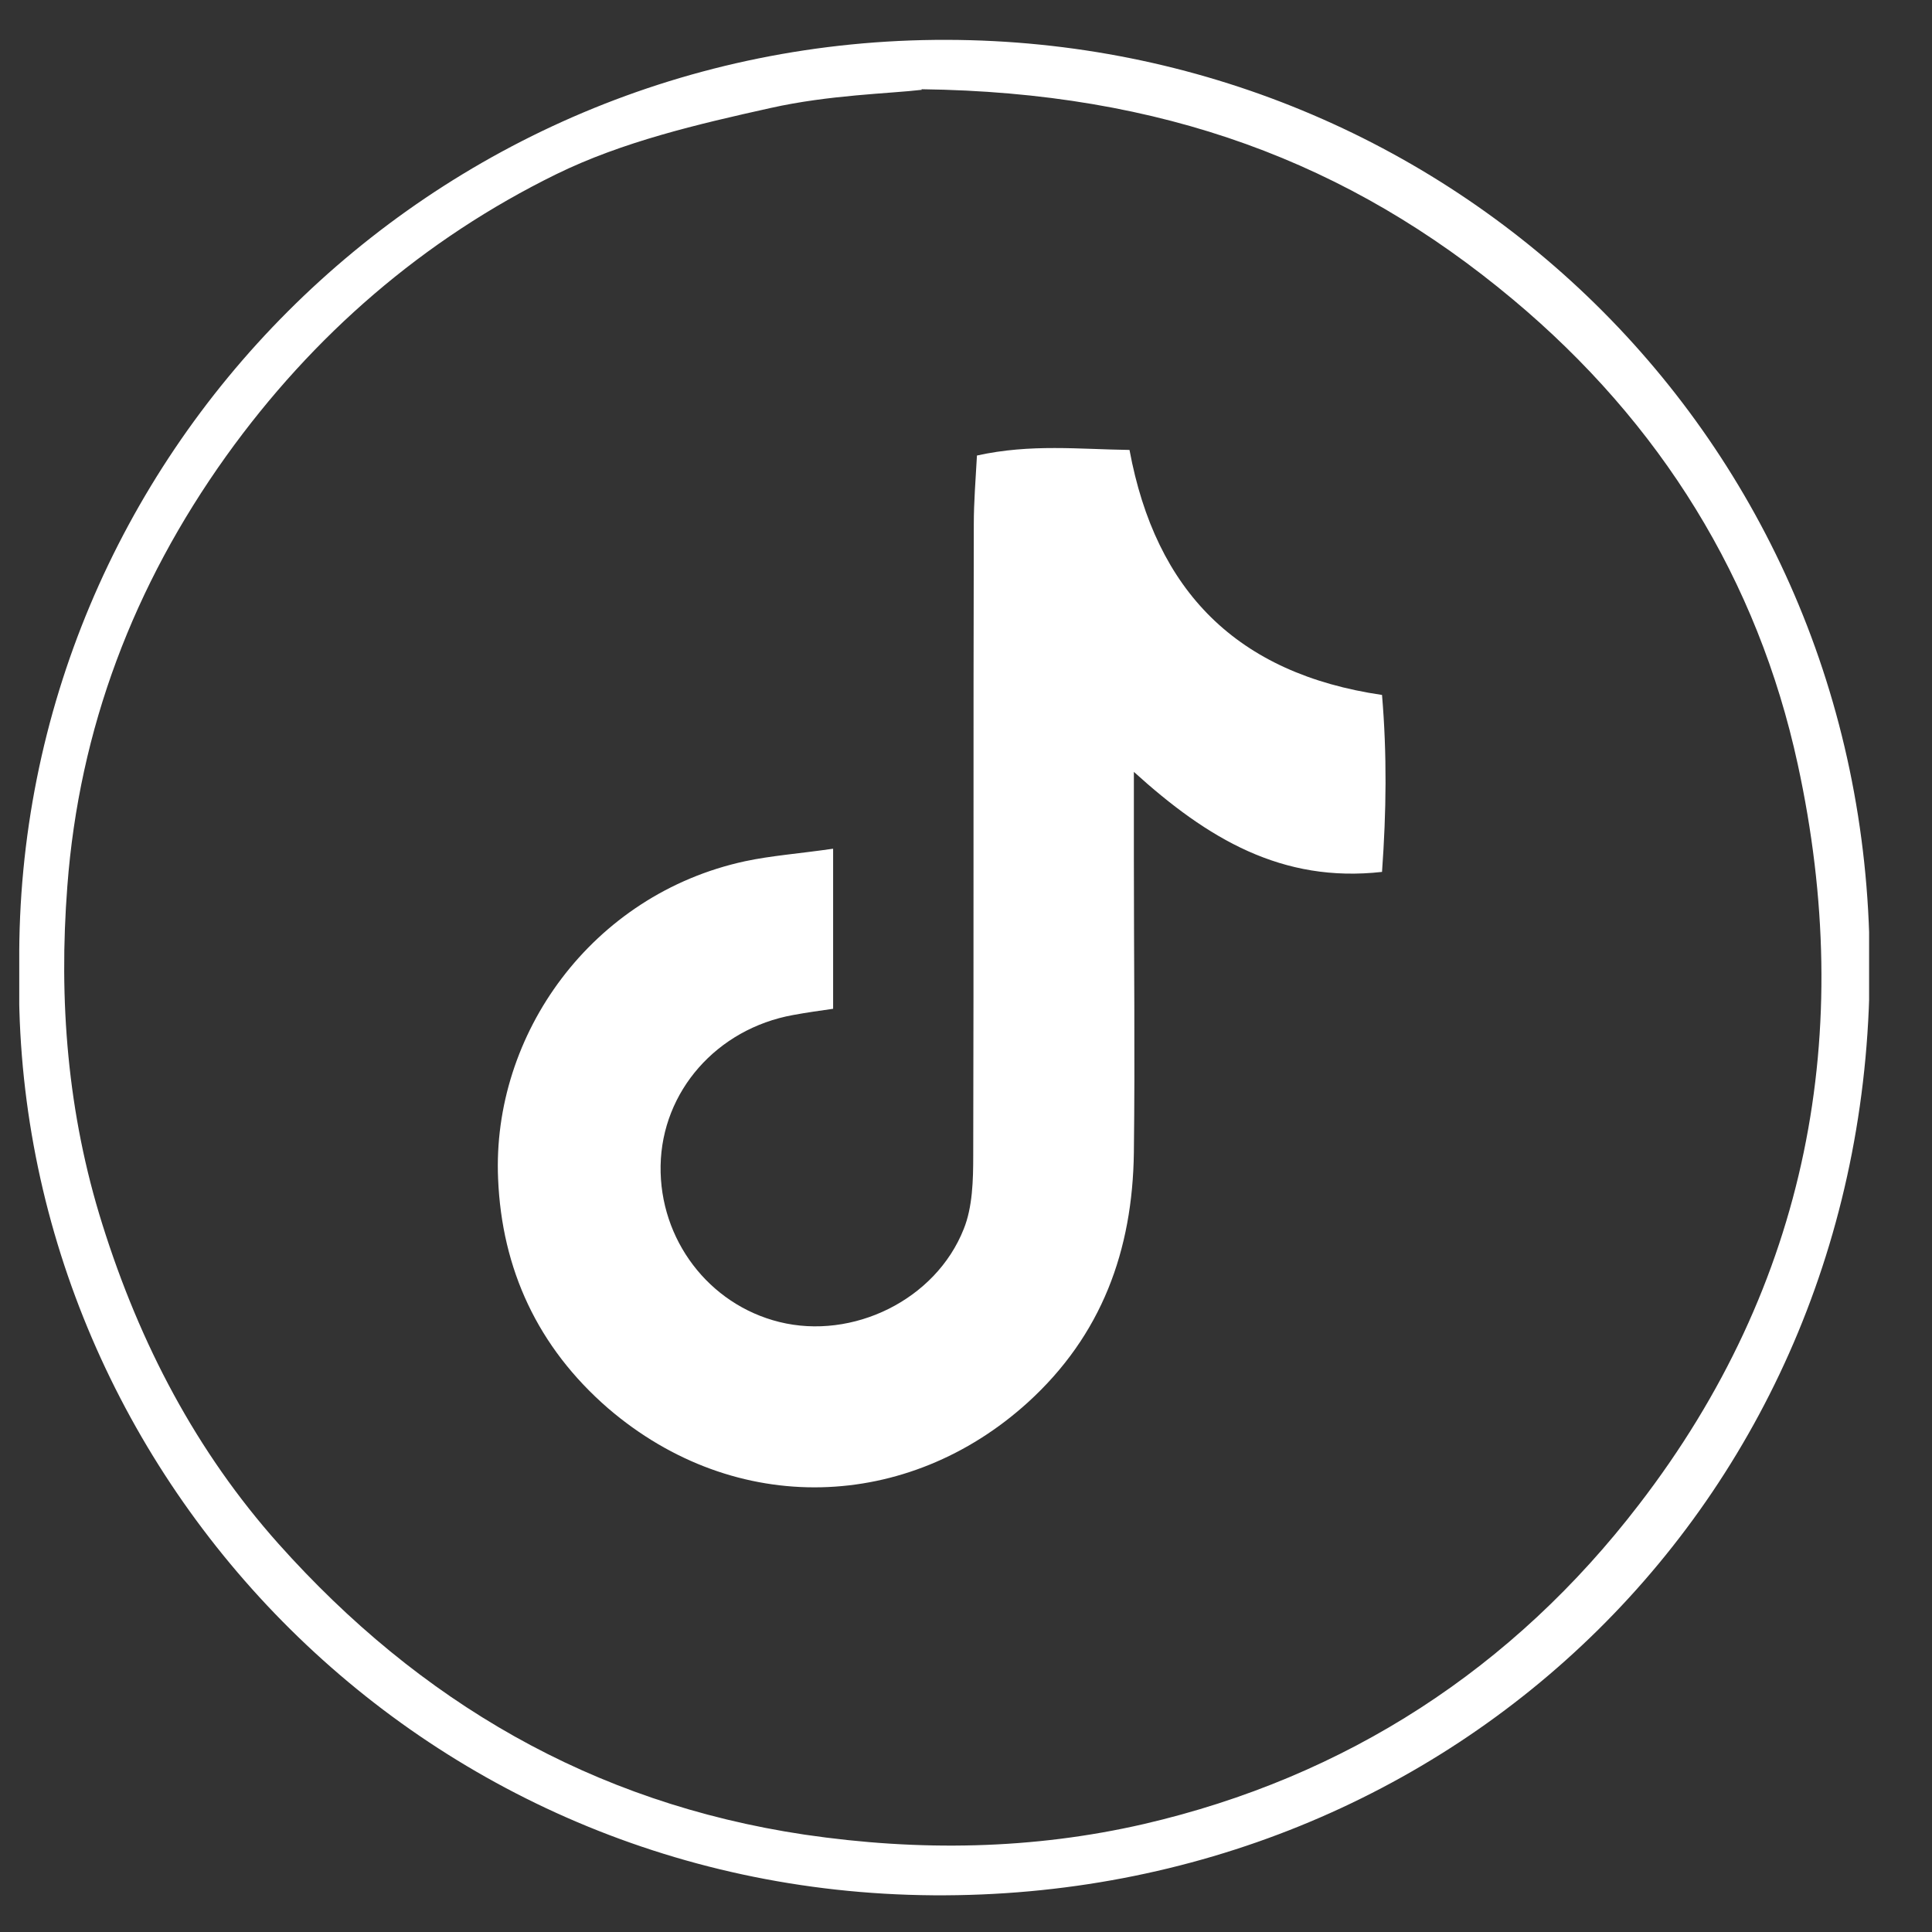
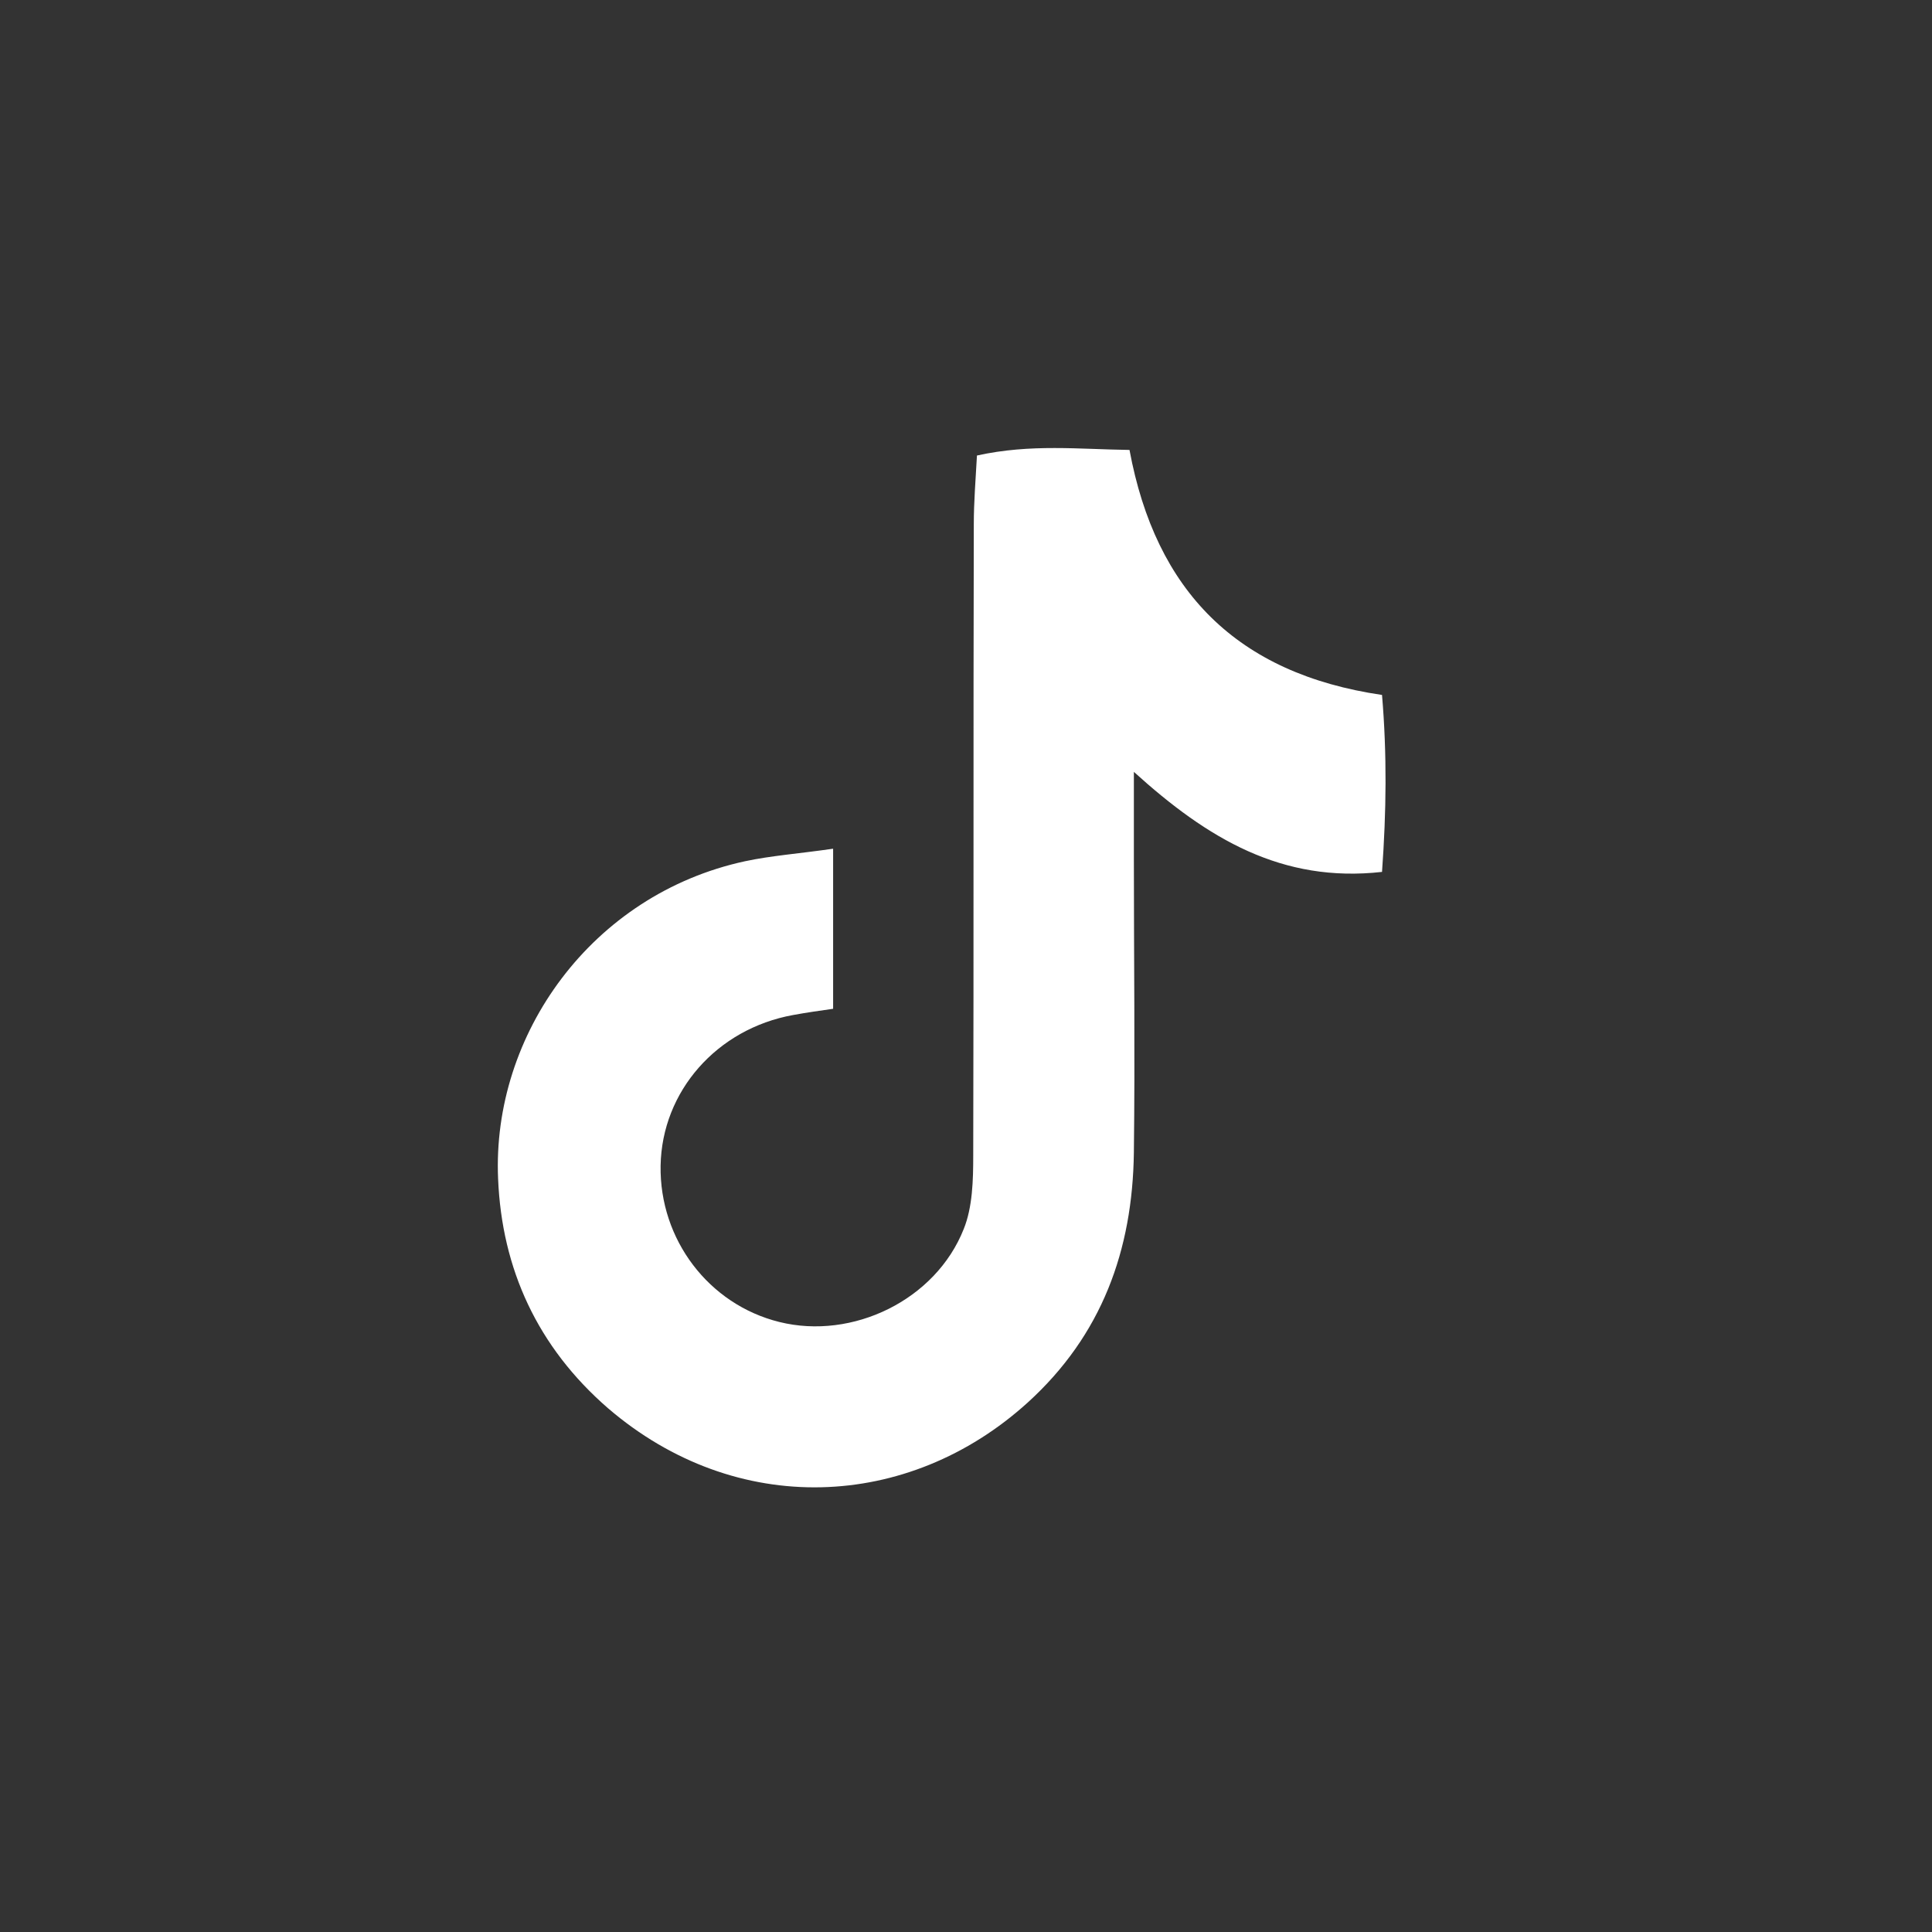
<svg xmlns="http://www.w3.org/2000/svg" width="27" height="27" viewBox="0 0 27 27" fill="none">
  <rect x="0" y="0" width="27" height="27" fill="#333333" stroke="none" />
  <g clip-path="url(#clip0_64_81)">
-     <path d="M0.269 13.469C0.216 6.393 6.009 0.539 13.234 0.557C20.249 0.574 26.076 6.096 26.129 13.399C26.181 20.904 20.319 26.539 13.041 26.487C5.694 26.434 0.111 20.38 0.269 13.469ZM12.884 1.255C12.439 1.308 11.591 1.325 10.77 1.509C9.748 1.736 8.699 1.981 7.773 2.435C5.921 3.344 4.375 4.68 3.16 6.375C1.867 8.184 1.107 10.184 0.941 12.386C0.819 13.976 0.941 15.557 1.431 17.112C1.955 18.781 2.741 20.284 3.894 21.577C5.86 23.778 8.271 25.194 11.242 25.639C12.849 25.875 14.431 25.849 15.986 25.491C18.816 24.835 21.149 23.315 22.905 21.026C25.273 17.951 25.937 14.421 25.124 10.682C24.565 8.105 23.211 5.912 21.14 4.182C18.851 2.269 16.248 1.29 12.876 1.247L12.884 1.255Z" fill="white" />
    <path d="M11.643 11.862V14.098C11.46 14.124 11.268 14.151 11.084 14.185C10.018 14.378 9.25 15.251 9.232 16.291C9.215 17.322 9.905 18.231 10.892 18.475C11.914 18.729 13.076 18.169 13.469 17.174C13.592 16.868 13.601 16.492 13.601 16.151C13.609 13.207 13.601 10.272 13.609 7.327C13.609 7.013 13.635 6.698 13.653 6.366C14.404 6.2 15.086 6.279 15.785 6.288C16.151 8.262 17.287 9.415 19.314 9.712C19.384 10.542 19.375 11.337 19.314 12.185C17.916 12.342 16.877 11.722 15.846 10.787C15.846 11.259 15.846 11.634 15.846 12.001C15.846 13.373 15.863 14.736 15.846 16.108C15.828 17.471 15.4 18.659 14.361 19.602C12.692 21.114 10.289 21.218 8.498 19.681C7.511 18.825 7.013 17.733 6.961 16.474C6.873 14.456 8.271 12.499 10.412 12.036C10.778 11.958 11.154 11.931 11.635 11.862H11.643Z" fill="white" />
  </g>
  <defs>
    <clipPath id="clip0_64_81">
      <rect width="25.852" height="25.93" fill="white" transform="translate(0.269 0.557)" />
    </clipPath>
  </defs>
</svg>